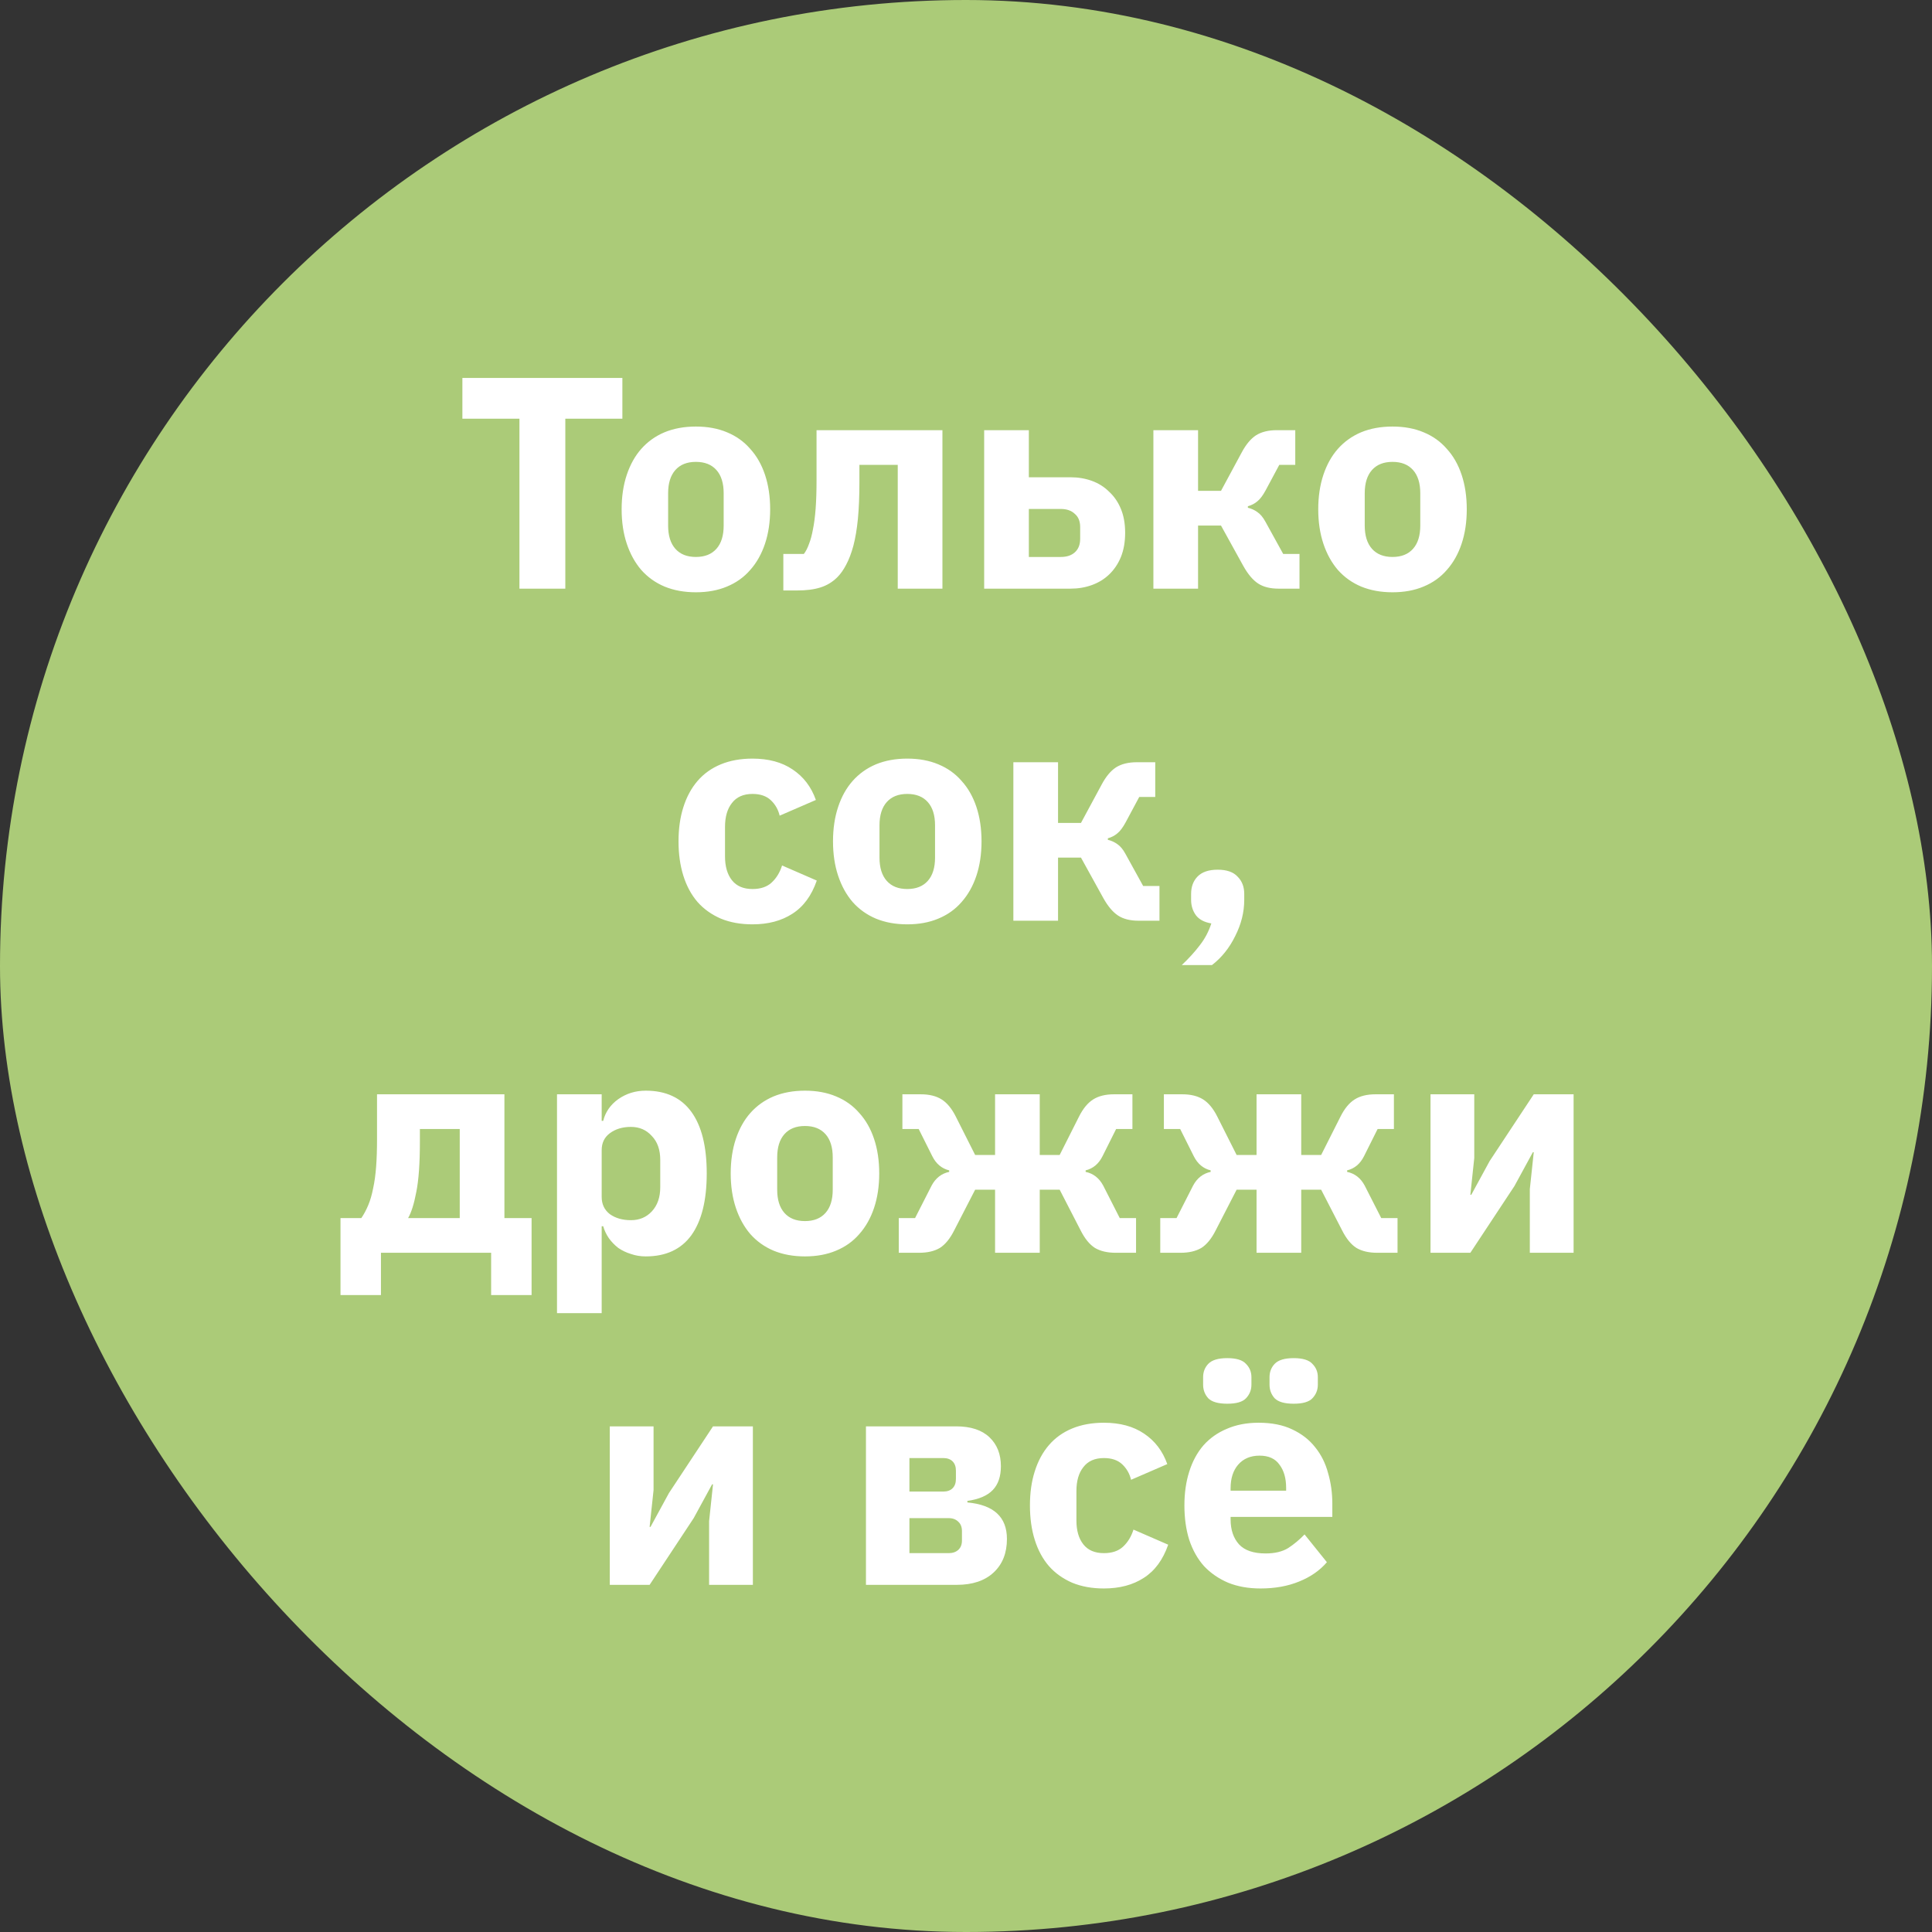
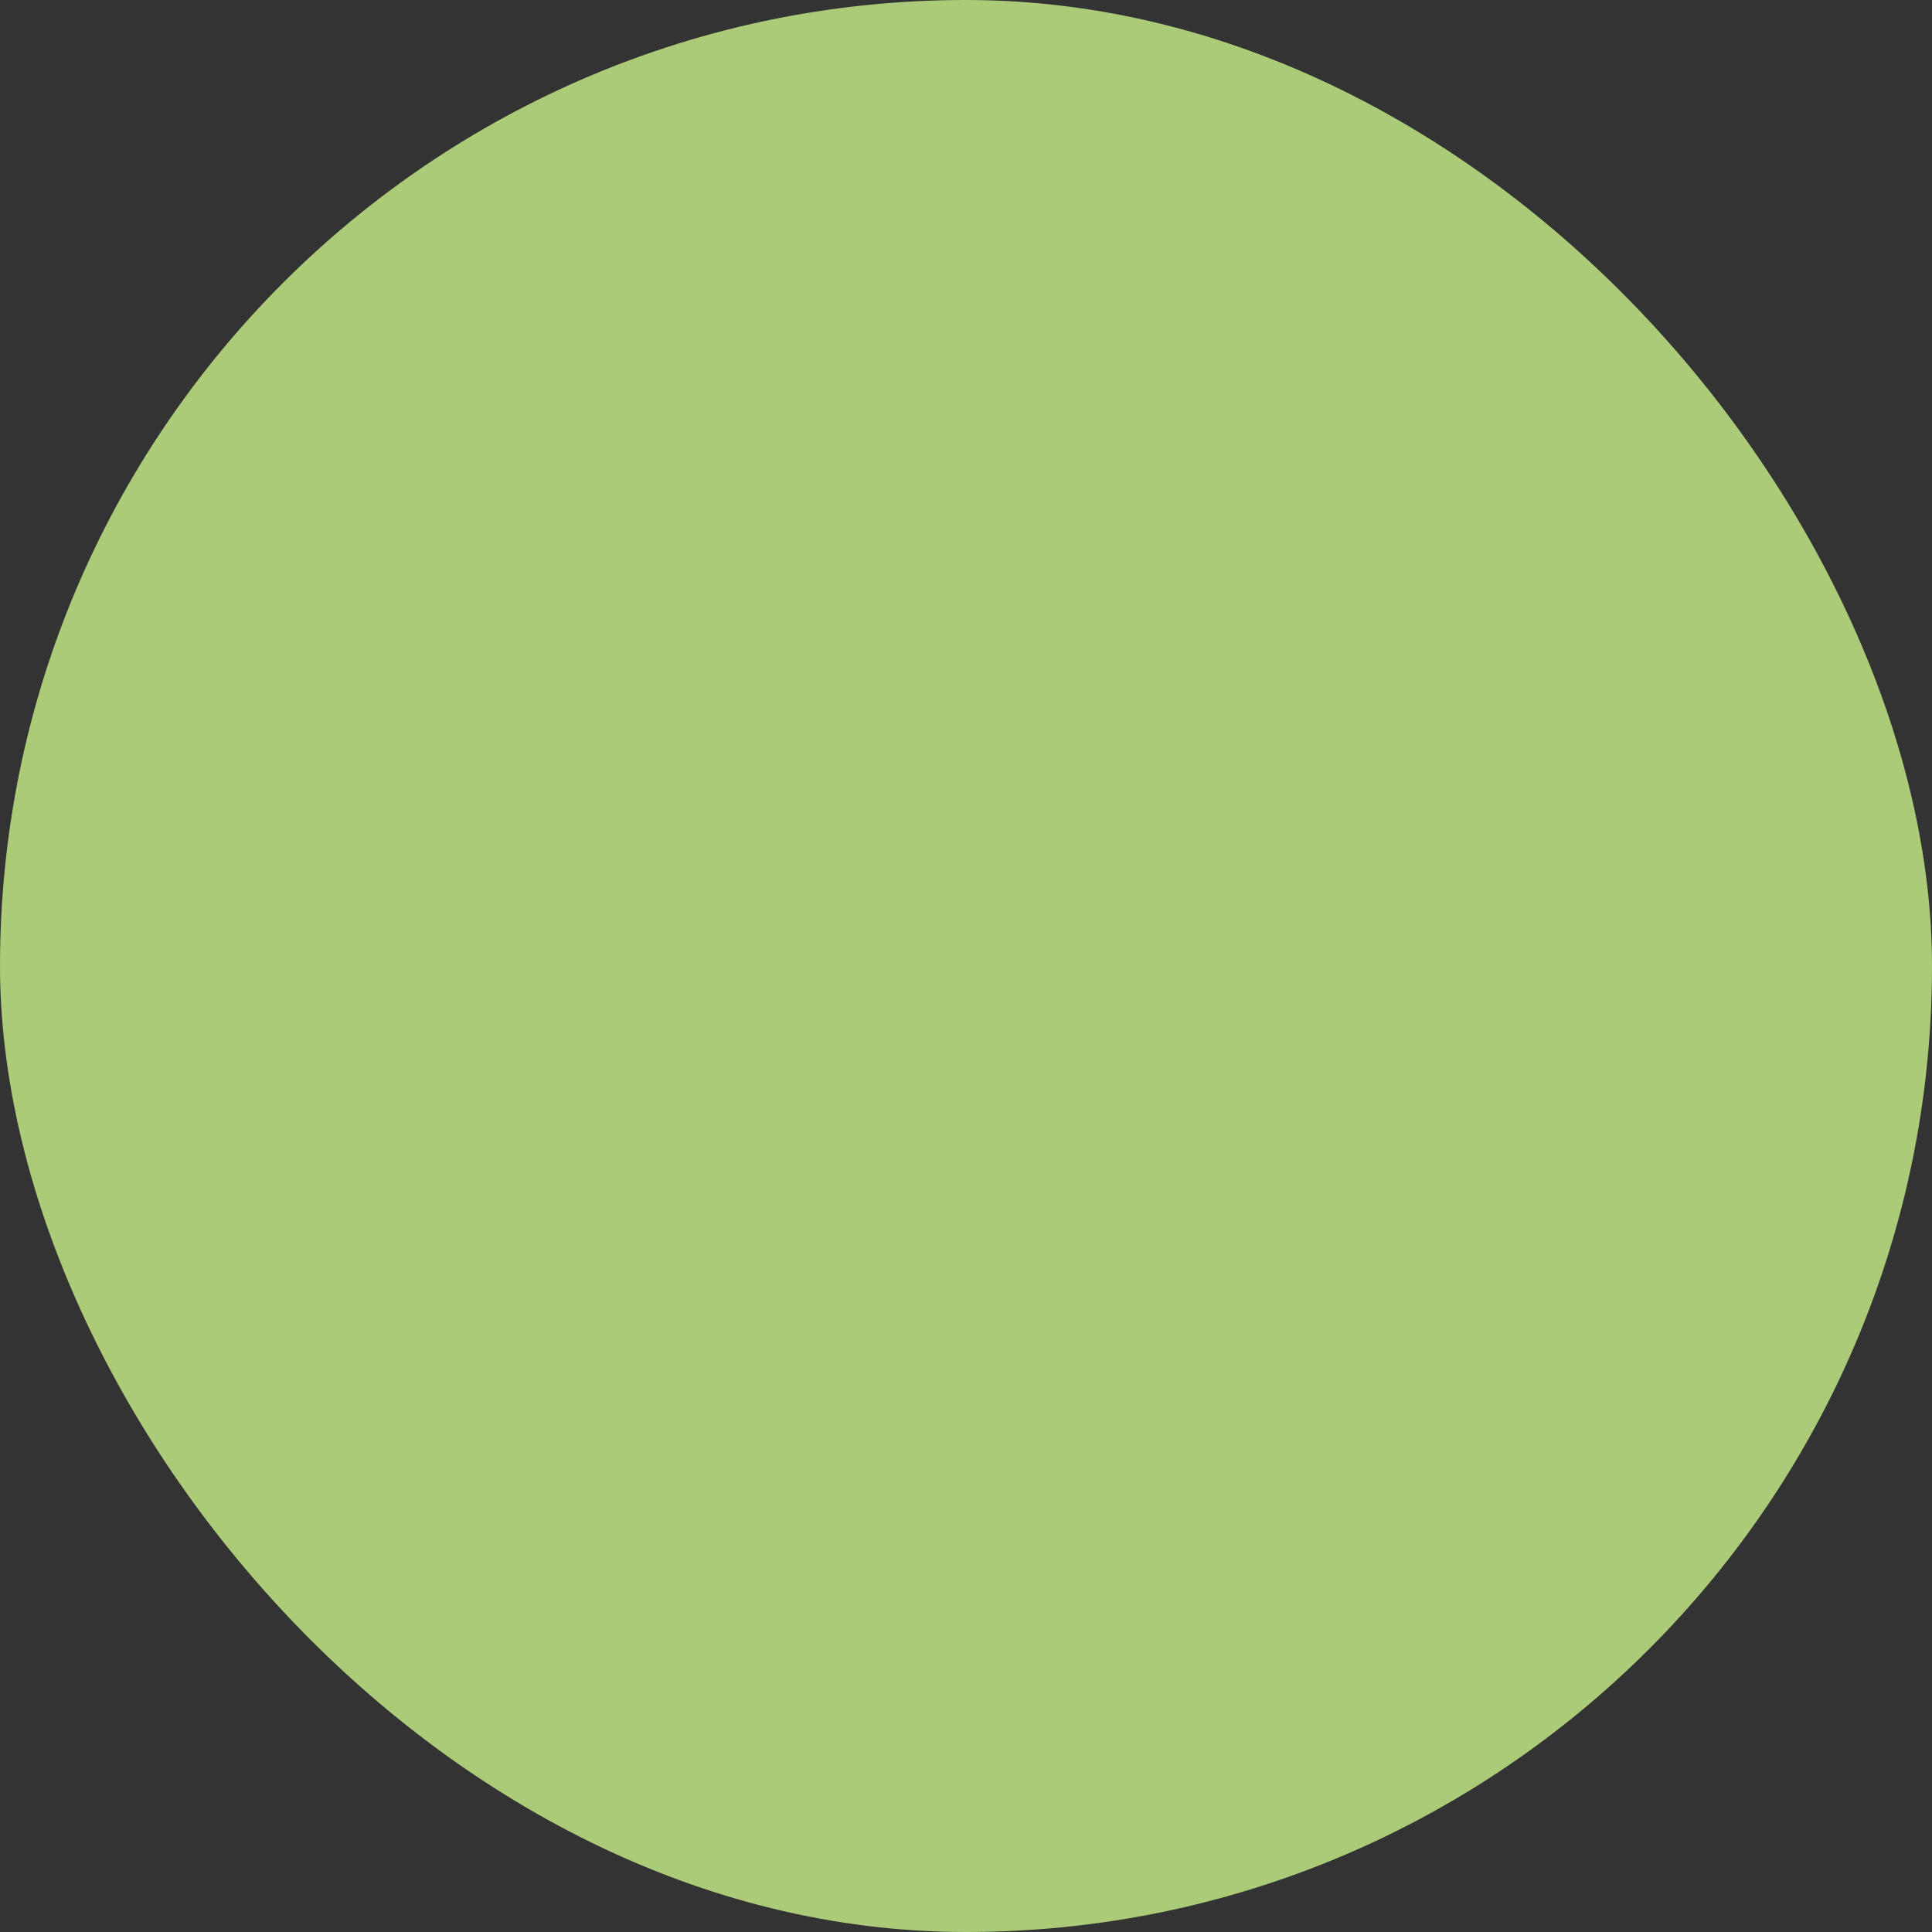
<svg xmlns="http://www.w3.org/2000/svg" width="128" height="128" viewBox="0 0 128 128" fill="none">
  <rect x="0" y="0" width="128" height="128" fill="#333333" stroke="none" />
  <rect width="128" height="128" rx="64" fill="#ABCB78" />
-   <path d="M37.454 27.74V39H34.414V27.74H30.634V25.04H41.234V27.74H37.454ZM46.105 39.24C45.331 39.24 44.638 39.113 44.025 38.86C43.425 38.607 42.911 38.24 42.485 37.76C42.072 37.28 41.752 36.7 41.525 36.02C41.298 35.34 41.185 34.58 41.185 33.74C41.185 32.9 41.298 32.14 41.525 31.46C41.752 30.78 42.072 30.207 42.485 29.74C42.911 29.26 43.425 28.893 44.025 28.64C44.638 28.387 45.331 28.26 46.105 28.26C46.878 28.26 47.565 28.387 48.165 28.64C48.778 28.893 49.291 29.26 49.705 29.74C50.132 30.207 50.458 30.78 50.685 31.46C50.911 32.14 51.025 32.9 51.025 33.74C51.025 34.58 50.911 35.34 50.685 36.02C50.458 36.7 50.132 37.28 49.705 37.76C49.291 38.24 48.778 38.607 48.165 38.86C47.565 39.113 46.878 39.24 46.105 39.24ZM46.105 36.9C46.691 36.9 47.145 36.72 47.465 36.36C47.785 36 47.945 35.487 47.945 34.82V32.68C47.945 32.013 47.785 31.5 47.465 31.14C47.145 30.78 46.691 30.6 46.105 30.6C45.518 30.6 45.065 30.78 44.745 31.14C44.425 31.5 44.265 32.013 44.265 32.68V34.82C44.265 35.487 44.425 36 44.745 36.36C45.065 36.72 45.518 36.9 46.105 36.9ZM51.898 36.7H53.258C53.391 36.527 53.504 36.307 53.598 36.04C53.704 35.773 53.791 35.453 53.858 35.08C53.938 34.693 53.998 34.233 54.038 33.7C54.078 33.167 54.098 32.54 54.098 31.82V28.5H62.438V39H59.478V30.8H56.938V31.98C56.938 32.887 56.904 33.687 56.838 34.38C56.771 35.06 56.671 35.653 56.538 36.16C56.404 36.653 56.244 37.073 56.058 37.42C55.884 37.753 55.691 38.027 55.478 38.24C55.158 38.56 54.784 38.787 54.358 38.92C53.944 39.053 53.424 39.12 52.798 39.12H51.898V36.7ZM65.204 28.5H68.164V31.62H70.924C71.431 31.62 71.904 31.7 72.344 31.86C72.784 32.02 73.164 32.26 73.484 32.58C73.818 32.887 74.078 33.267 74.264 33.72C74.451 34.173 74.544 34.7 74.544 35.3C74.544 35.9 74.451 36.433 74.264 36.9C74.078 37.353 73.818 37.74 73.484 38.06C73.164 38.367 72.784 38.6 72.344 38.76C71.904 38.92 71.431 39 70.924 39H65.204V28.5ZM70.284 36.9C70.671 36.9 70.978 36.8 71.204 36.6C71.444 36.387 71.564 36.087 71.564 35.7V34.92C71.564 34.533 71.444 34.24 71.204 34.04C70.978 33.827 70.671 33.72 70.284 33.72H68.164V36.9H70.284ZM76.415 28.5H79.375V32.52H80.895L82.275 29.96C82.555 29.44 82.868 29.067 83.215 28.84C83.575 28.613 84.035 28.5 84.595 28.5H85.815V30.8H84.755L83.855 32.48C83.668 32.827 83.482 33.073 83.295 33.22C83.122 33.367 82.915 33.473 82.675 33.54V33.64C82.902 33.693 83.109 33.787 83.295 33.92C83.495 34.053 83.675 34.267 83.835 34.56L85.015 36.7H86.095V39H84.715C84.155 39 83.702 38.887 83.355 38.66C83.008 38.433 82.682 38.047 82.375 37.5L80.895 34.82H79.375V39H76.415V28.5ZM92.257 39.24C91.484 39.24 90.79 39.113 90.177 38.86C89.577 38.607 89.064 38.24 88.637 37.76C88.224 37.28 87.904 36.7 87.677 36.02C87.451 35.34 87.337 34.58 87.337 33.74C87.337 32.9 87.451 32.14 87.677 31.46C87.904 30.78 88.224 30.207 88.637 29.74C89.064 29.26 89.577 28.893 90.177 28.64C90.79 28.387 91.484 28.26 92.257 28.26C93.031 28.26 93.717 28.387 94.317 28.64C94.93 28.893 95.444 29.26 95.857 29.74C96.284 30.207 96.611 30.78 96.837 31.46C97.064 32.14 97.177 32.9 97.177 33.74C97.177 34.58 97.064 35.34 96.837 36.02C96.611 36.7 96.284 37.28 95.857 37.76C95.444 38.24 94.93 38.607 94.317 38.86C93.717 39.113 93.031 39.24 92.257 39.24ZM92.257 36.9C92.844 36.9 93.297 36.72 93.617 36.36C93.937 36 94.097 35.487 94.097 34.82V32.68C94.097 32.013 93.937 31.5 93.617 31.14C93.297 30.78 92.844 30.6 92.257 30.6C91.671 30.6 91.217 30.78 90.897 31.14C90.577 31.5 90.417 32.013 90.417 32.68V34.82C90.417 35.487 90.577 36 90.897 36.36C91.217 36.72 91.671 36.9 92.257 36.9ZM49.854 61.24C49.068 61.24 48.368 61.113 47.754 60.86C47.141 60.593 46.628 60.227 46.214 59.76C45.801 59.28 45.488 58.7 45.274 58.02C45.061 57.34 44.954 56.58 44.954 55.74C44.954 54.9 45.061 54.147 45.274 53.48C45.488 52.8 45.801 52.22 46.214 51.74C46.628 51.26 47.141 50.893 47.754 50.64C48.368 50.387 49.068 50.26 49.854 50.26C50.921 50.26 51.808 50.5 52.514 50.98C53.234 51.46 53.748 52.133 54.054 53L51.654 54.04C51.561 53.64 51.368 53.3 51.074 53.02C50.781 52.74 50.374 52.6 49.854 52.6C49.254 52.6 48.801 52.8 48.494 53.2C48.188 53.587 48.034 54.113 48.034 54.78V56.74C48.034 57.407 48.188 57.933 48.494 58.32C48.801 58.707 49.254 58.9 49.854 58.9C50.388 58.9 50.808 58.76 51.114 58.48C51.434 58.187 51.668 57.807 51.814 57.34L54.114 58.34C53.768 59.34 53.228 60.073 52.494 60.54C51.774 61.007 50.894 61.24 49.854 61.24ZM60.109 61.24C59.335 61.24 58.642 61.113 58.029 60.86C57.429 60.607 56.915 60.24 56.489 59.76C56.075 59.28 55.755 58.7 55.529 58.02C55.302 57.34 55.189 56.58 55.189 55.74C55.189 54.9 55.302 54.14 55.529 53.46C55.755 52.78 56.075 52.207 56.489 51.74C56.915 51.26 57.429 50.893 58.029 50.64C58.642 50.387 59.335 50.26 60.109 50.26C60.882 50.26 61.569 50.387 62.169 50.64C62.782 50.893 63.295 51.26 63.709 51.74C64.135 52.207 64.462 52.78 64.689 53.46C64.915 54.14 65.029 54.9 65.029 55.74C65.029 56.58 64.915 57.34 64.689 58.02C64.462 58.7 64.135 59.28 63.709 59.76C63.295 60.24 62.782 60.607 62.169 60.86C61.569 61.113 60.882 61.24 60.109 61.24ZM60.109 58.9C60.695 58.9 61.149 58.72 61.469 58.36C61.789 58 61.949 57.487 61.949 56.82V54.68C61.949 54.013 61.789 53.5 61.469 53.14C61.149 52.78 60.695 52.6 60.109 52.6C59.522 52.6 59.069 52.78 58.749 53.14C58.429 53.5 58.269 54.013 58.269 54.68V56.82C58.269 57.487 58.429 58 58.749 58.36C59.069 58.72 59.522 58.9 60.109 58.9ZM67.138 50.5H70.098V54.52H71.618L72.998 51.96C73.278 51.44 73.591 51.067 73.938 50.84C74.298 50.613 74.758 50.5 75.318 50.5H76.538V52.8H75.478L74.578 54.48C74.391 54.827 74.204 55.073 74.018 55.22C73.844 55.367 73.638 55.473 73.398 55.54V55.64C73.624 55.693 73.831 55.787 74.018 55.92C74.218 56.053 74.398 56.267 74.558 56.56L75.738 58.7H76.818V61H75.438C74.878 61 74.424 60.887 74.078 60.66C73.731 60.433 73.404 60.047 73.098 59.5L71.618 56.82H70.098V61H67.138V50.5ZM80.674 57.62C81.274 57.62 81.714 57.773 81.994 58.08C82.288 58.373 82.434 58.753 82.434 59.22V59.62C82.434 60.433 82.234 61.233 81.834 62.02C81.448 62.807 80.934 63.447 80.294 63.94H78.294C78.761 63.5 79.161 63.06 79.494 62.62C79.828 62.193 80.081 61.713 80.254 61.18C79.788 61.1 79.448 60.92 79.234 60.64C79.021 60.347 78.914 60.007 78.914 59.62V59.22C78.914 58.753 79.054 58.373 79.334 58.08C79.628 57.773 80.074 57.62 80.674 57.62ZM22.559 80.7H23.939C24.113 80.447 24.266 80.16 24.399 79.84C24.533 79.52 24.639 79.153 24.719 78.74C24.813 78.313 24.879 77.833 24.919 77.3C24.959 76.767 24.979 76.16 24.979 75.48V72.5H33.419V80.7H35.219V85.8H32.539V83H25.239V85.8H22.559V80.7ZM30.459 80.7V74.8H27.819V75.64C27.819 77.08 27.739 78.193 27.579 78.98C27.433 79.753 27.253 80.327 27.039 80.7H30.459ZM36.903 72.5H39.863V74.26H39.963C40.11 73.673 40.443 73.193 40.963 72.82C41.497 72.447 42.103 72.26 42.783 72.26C44.117 72.26 45.123 72.727 45.803 73.66C46.483 74.593 46.823 75.953 46.823 77.74C46.823 79.527 46.483 80.893 45.803 81.84C45.123 82.773 44.117 83.24 42.783 83.24C42.437 83.24 42.11 83.187 41.803 83.08C41.497 82.987 41.217 82.853 40.963 82.68C40.723 82.493 40.517 82.28 40.343 82.04C40.17 81.787 40.043 81.52 39.963 81.24H39.863V87H36.903V72.5ZM41.803 80.84C42.363 80.84 42.823 80.647 43.183 80.26C43.557 79.86 43.743 79.327 43.743 78.66V76.84C43.743 76.173 43.557 75.647 43.183 75.26C42.823 74.86 42.363 74.66 41.803 74.66C41.243 74.66 40.777 74.8 40.403 75.08C40.043 75.347 39.863 75.72 39.863 76.2V79.3C39.863 79.78 40.043 80.16 40.403 80.44C40.777 80.707 41.243 80.84 41.803 80.84ZM53.331 83.24C52.558 83.24 51.865 83.113 51.251 82.86C50.651 82.607 50.138 82.24 49.711 81.76C49.298 81.28 48.978 80.7 48.751 80.02C48.525 79.34 48.411 78.58 48.411 77.74C48.411 76.9 48.525 76.14 48.751 75.46C48.978 74.78 49.298 74.207 49.711 73.74C50.138 73.26 50.651 72.893 51.251 72.64C51.865 72.387 52.558 72.26 53.331 72.26C54.105 72.26 54.791 72.387 55.391 72.64C56.005 72.893 56.518 73.26 56.931 73.74C57.358 74.207 57.685 74.78 57.911 75.46C58.138 76.14 58.251 76.9 58.251 77.74C58.251 78.58 58.138 79.34 57.911 80.02C57.685 80.7 57.358 81.28 56.931 81.76C56.518 82.24 56.005 82.607 55.391 82.86C54.791 83.113 54.105 83.24 53.331 83.24ZM53.331 80.9C53.918 80.9 54.371 80.72 54.691 80.36C55.011 80 55.171 79.487 55.171 78.82V76.68C55.171 76.013 55.011 75.5 54.691 75.14C54.371 74.78 53.918 74.6 53.331 74.6C52.745 74.6 52.291 74.78 51.971 75.14C51.651 75.5 51.491 76.013 51.491 76.68V78.82C51.491 79.487 51.651 80 51.971 80.36C52.291 80.72 52.745 80.9 53.331 80.9ZM59.546 80.7H60.626L61.726 78.54C61.993 78.047 62.379 77.747 62.886 77.64V77.54C62.393 77.42 62.019 77.107 61.766 76.6L60.866 74.8H59.786V72.5H61.006C61.566 72.5 62.026 72.613 62.386 72.84C62.746 73.067 63.059 73.447 63.326 73.98L64.606 76.52H65.926V72.5H68.886V76.52H70.206L71.486 73.98C71.753 73.447 72.066 73.067 72.426 72.84C72.786 72.613 73.246 72.5 73.806 72.5H75.026V74.8H73.946L73.046 76.6C72.793 77.107 72.419 77.42 71.926 77.54V77.64C72.433 77.747 72.819 78.047 73.086 78.54L74.186 80.7H75.266V83H73.926C73.366 83 72.906 82.893 72.546 82.68C72.186 82.453 71.866 82.06 71.586 81.5L70.206 78.82H68.886V83H65.926V78.82H64.606L63.226 81.5C62.946 82.06 62.626 82.453 62.266 82.68C61.906 82.893 61.446 83 60.886 83H59.546V80.7ZM76.87 80.7H77.95L79.05 78.54C79.317 78.047 79.704 77.747 80.21 77.64V77.54C79.717 77.42 79.344 77.107 79.09 76.6L78.19 74.8H77.11V72.5H78.33C78.89 72.5 79.35 72.613 79.71 72.84C80.07 73.067 80.384 73.447 80.65 73.98L81.93 76.52H83.25V72.5H86.21V76.52H87.53L88.81 73.98C89.077 73.447 89.39 73.067 89.75 72.84C90.11 72.613 90.57 72.5 91.13 72.5H92.35V74.8H91.27L90.37 76.6C90.117 77.107 89.744 77.42 89.25 77.54V77.64C89.757 77.747 90.144 78.047 90.41 78.54L91.51 80.7H92.59V83H91.25C90.69 83 90.23 82.893 89.87 82.68C89.51 82.453 89.19 82.06 88.91 81.5L87.53 78.82H86.21V83H83.25V78.82H81.93L80.55 81.5C80.27 82.06 79.95 82.453 79.59 82.68C79.23 82.893 78.77 83 78.21 83H76.87V80.7ZM94.775 72.5H97.674V76.72L97.415 79.16H97.475L98.695 76.92L101.615 72.5H104.255V83H101.355V78.78L101.615 76.34H101.555L100.335 78.58L97.415 83H94.775V72.5ZM40.4 94.5H43.3V98.72L43.039 101.16H43.099L44.319 98.92L47.239 94.5H49.88V105H46.98V100.78L47.239 98.34H47.179L45.959 100.58L43.039 105H40.4V94.5ZM57.372 94.5H63.352C64.312 94.5 65.046 94.74 65.552 95.22C66.059 95.7 66.312 96.34 66.312 97.14C66.312 97.82 66.132 98.347 65.772 98.72C65.412 99.093 64.852 99.333 64.092 99.44V99.54C65.839 99.7 66.712 100.507 66.712 101.96C66.712 102.893 66.419 103.633 65.832 104.18C65.246 104.727 64.432 105 63.392 105H57.372V94.5ZM62.852 102.9C63.119 102.9 63.332 102.827 63.492 102.68C63.652 102.533 63.732 102.327 63.732 102.06V101.44C63.732 101.173 63.652 100.967 63.492 100.82C63.332 100.66 63.119 100.58 62.852 100.58H60.252V102.9H62.852ZM62.492 98.82C62.759 98.82 62.965 98.747 63.112 98.6C63.259 98.453 63.332 98.247 63.332 97.98V97.44C63.332 97.173 63.259 96.967 63.112 96.82C62.965 96.673 62.759 96.6 62.492 96.6H60.252V98.82H62.492ZM73.136 105.24C72.349 105.24 71.649 105.113 71.036 104.86C70.422 104.593 69.909 104.227 69.496 103.76C69.082 103.28 68.769 102.7 68.556 102.02C68.342 101.34 68.236 100.58 68.236 99.74C68.236 98.9 68.342 98.147 68.556 97.48C68.769 96.8 69.082 96.22 69.496 95.74C69.909 95.26 70.422 94.893 71.036 94.64C71.649 94.387 72.349 94.26 73.136 94.26C74.202 94.26 75.089 94.5 75.796 94.98C76.516 95.46 77.029 96.133 77.336 97L74.936 98.04C74.842 97.64 74.649 97.3 74.356 97.02C74.062 96.74 73.656 96.6 73.136 96.6C72.536 96.6 72.082 96.8 71.776 97.2C71.469 97.587 71.316 98.113 71.316 98.78V100.74C71.316 101.407 71.469 101.933 71.776 102.32C72.082 102.707 72.536 102.9 73.136 102.9C73.669 102.9 74.089 102.76 74.396 102.48C74.716 102.187 74.949 101.807 75.096 101.34L77.396 102.34C77.049 103.34 76.509 104.073 75.776 104.54C75.056 105.007 74.176 105.24 73.136 105.24ZM83.51 105.24C82.71 105.24 81.997 105.113 81.37 104.86C80.743 104.593 80.21 104.227 79.77 103.76C79.343 103.28 79.017 102.7 78.79 102.02C78.577 101.34 78.47 100.58 78.47 99.74C78.47 98.913 78.577 98.167 78.79 97.5C79.003 96.82 79.317 96.24 79.73 95.76C80.157 95.28 80.677 94.913 81.29 94.66C81.903 94.393 82.603 94.26 83.39 94.26C84.257 94.26 84.997 94.407 85.61 94.7C86.237 94.993 86.743 95.387 87.13 95.88C87.53 96.373 87.817 96.947 87.99 97.6C88.177 98.24 88.27 98.913 88.27 99.62V100.5H81.53V100.66C81.53 101.353 81.717 101.907 82.09 102.32C82.463 102.72 83.05 102.92 83.85 102.92C84.463 102.92 84.963 102.8 85.35 102.56C85.737 102.307 86.097 102.007 86.43 101.66L87.91 103.5C87.443 104.047 86.83 104.473 86.07 104.78C85.323 105.087 84.47 105.24 83.51 105.24ZM83.45 96.44C82.85 96.44 82.377 96.64 82.03 97.04C81.697 97.427 81.53 97.947 81.53 98.6V98.76H85.21V98.58C85.21 97.94 85.063 97.427 84.77 97.04C84.49 96.64 84.05 96.44 83.45 96.44ZM81.31 93C80.71 93 80.29 92.88 80.05 92.64C79.823 92.387 79.71 92.087 79.71 91.74V91.24C79.71 90.893 79.823 90.6 80.05 90.36C80.29 90.107 80.71 89.98 81.31 89.98C81.91 89.98 82.323 90.107 82.55 90.36C82.79 90.6 82.91 90.893 82.91 91.24V91.74C82.91 92.087 82.79 92.387 82.55 92.64C82.323 92.88 81.91 93 81.31 93ZM85.71 93C85.11 93 84.69 92.88 84.45 92.64C84.223 92.387 84.11 92.087 84.11 91.74V91.24C84.11 90.893 84.223 90.6 84.45 90.36C84.69 90.107 85.11 89.98 85.71 89.98C86.31 89.98 86.723 90.107 86.95 90.36C87.19 90.6 87.31 90.893 87.31 91.24V91.74C87.31 92.087 87.19 92.387 86.95 92.64C86.723 92.88 86.31 93 85.71 93Z" fill="white" />
</svg>